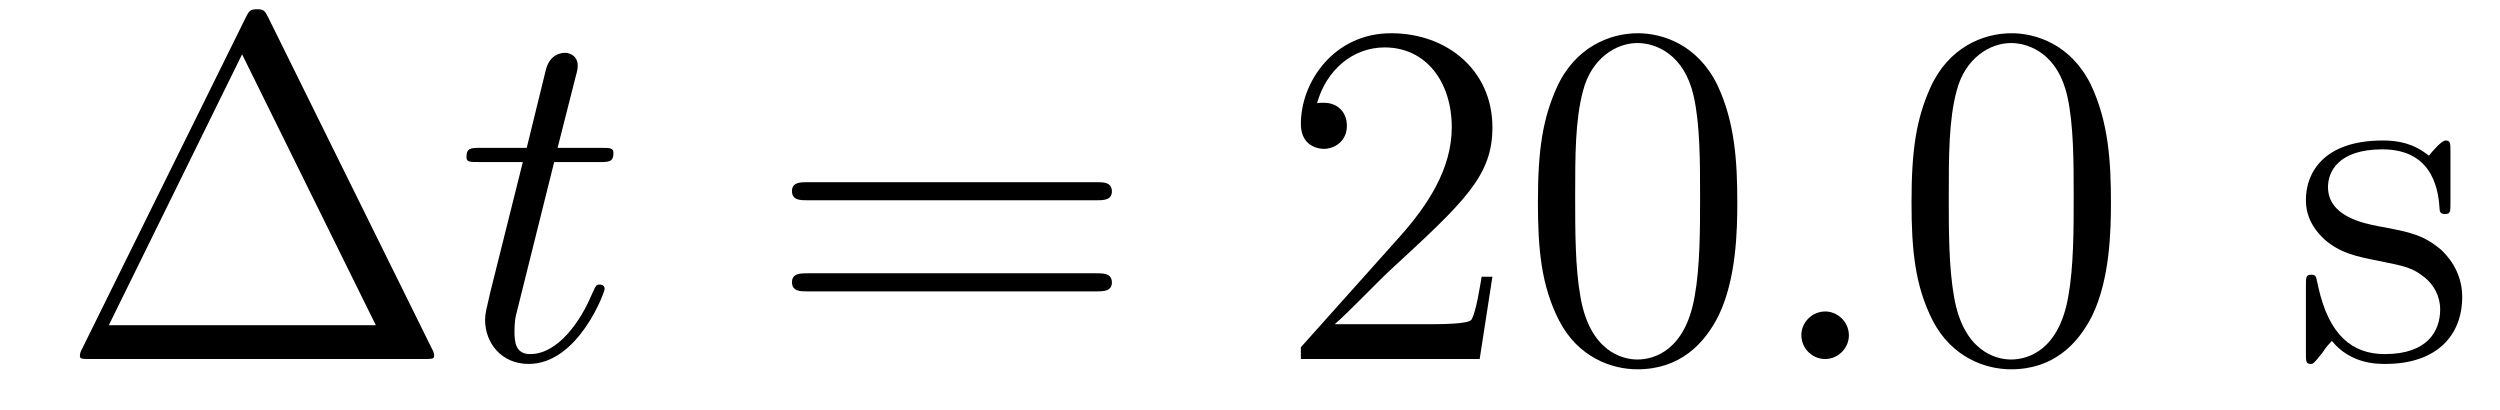
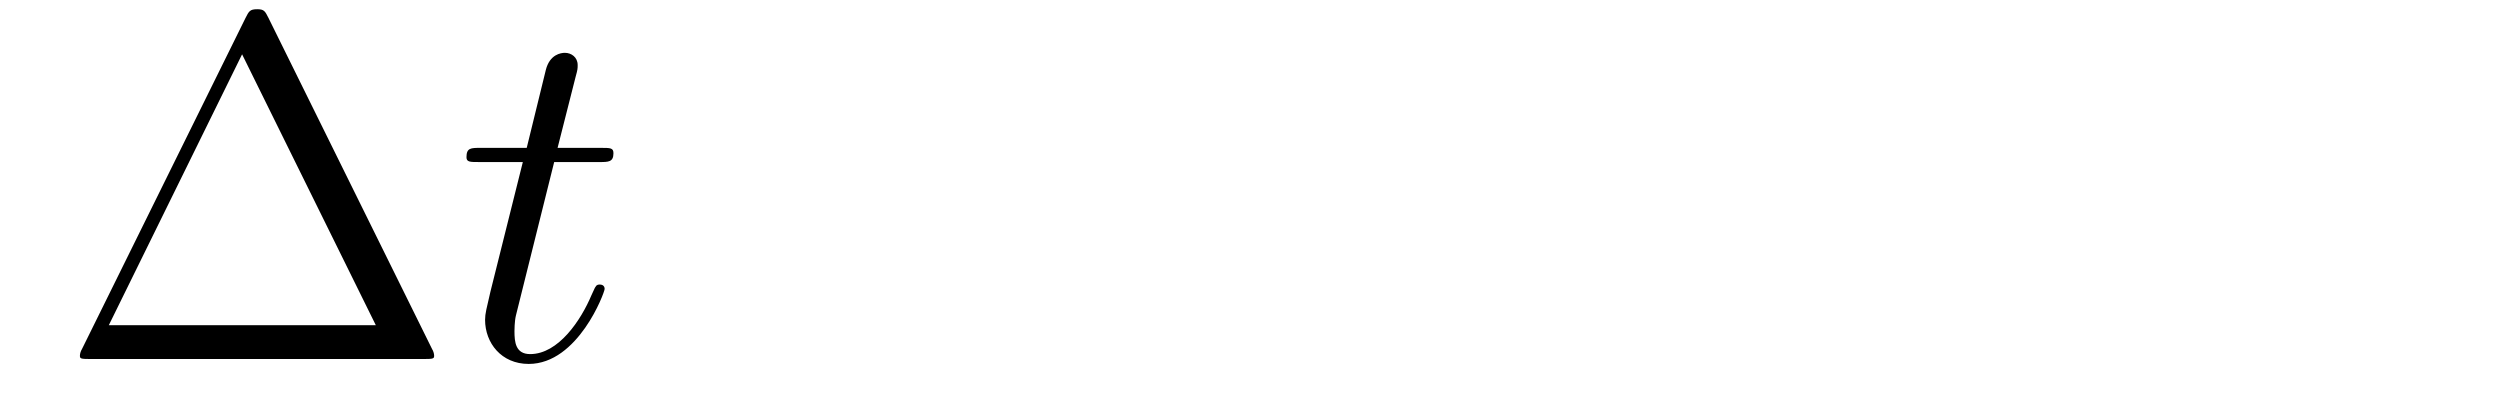
<svg xmlns="http://www.w3.org/2000/svg" version="1.1" width="61pt" height="10pt" viewBox="0 -10 61 10">
  <g id="page1">
    <g transform="matrix(1 0 0 -1 -127 653)">
      <path d="M133.552 662.56C133.468 662.727 133.445 662.775 133.277 662.775C133.098 662.775 133.074 662.727 132.99 662.56L128.998 654.479C128.974 654.443 128.95 654.372 128.95 654.324C128.95 654.252 128.962 654.24 129.201 654.24H137.342C137.581 654.24 137.593 654.252 137.593 654.324C137.593 654.372 137.569 654.443 137.545 654.479L133.552 662.56ZM132.907 661.675L136.17 655.065H129.655L132.907 661.675Z" />
      <path d="M140.522 659.046H141.621C141.848 659.046 141.968 659.046 141.968 659.261C141.968 659.392 141.896 659.392 141.657 659.392H140.605L141.048 661.137C141.095 661.305 141.095 661.329 141.095 661.413C141.095 661.604 140.94 661.711 140.784 661.711C140.689 661.711 140.414 661.675 140.318 661.293L139.852 659.392H138.728C138.489 659.392 138.382 659.392 138.382 659.165C138.382 659.046 138.465 659.046 138.693 659.046H139.757L138.968 655.89C138.872 655.471 138.836 655.352 138.836 655.196C138.836 654.634 139.231 654.12 139.9 654.12C141.107 654.12 141.753 655.866 141.753 655.949C141.753 656.021 141.705 656.057 141.633 656.057C141.609 656.057 141.562 656.057 141.537 656.009C141.526 655.997 141.514 655.985 141.43 655.794C141.179 655.196 140.629 654.36 139.936 654.36C139.577 654.36 139.553 654.658 139.553 654.921C139.553 654.933 139.553 655.16 139.589 655.304L140.522 659.046Z" />
-       <path d="M153.747 658.113C153.914 658.113 154.13 658.113 154.13 658.328C154.13 658.555 153.926 658.555 153.747 658.555H146.706C146.539 658.555 146.324 658.555 146.324 658.34C146.324 658.113 146.527 658.113 146.706 658.113H153.747ZM153.747 655.89C153.914 655.89 154.13 655.89 154.13 656.105C154.13 656.332 153.926 656.332 153.747 656.332H146.706C146.539 656.332 146.324 656.332 146.324 656.117C146.324 655.89 146.527 655.89 146.706 655.89H153.747Z" />
-       <path d="M163.415 656.248H163.152C163.116 656.045 163.02 655.387 162.901 655.196C162.817 655.089 162.136 655.089 161.777 655.089H159.566C159.889 655.364 160.618 656.129 160.929 656.416C162.745 658.089 163.415 658.711 163.415 659.894C163.415 661.269 162.327 662.189 160.941 662.189C159.554 662.189 158.741 661.006 158.741 659.978C158.741 659.368 159.267 659.368 159.303 659.368C159.554 659.368 159.864 659.547 159.864 659.93C159.864 660.265 159.637 660.492 159.303 660.492C159.195 660.492 159.171 660.492 159.135 660.48C159.363 661.293 160.008 661.843 160.785 661.843C161.801 661.843 162.423 660.994 162.423 659.894C162.423 658.878 161.837 657.993 161.156 657.228L158.741 654.527V654.24H163.104L163.415 656.248ZM169.39 658.065C169.39 659.058 169.331 660.026 168.9 660.934C168.41 661.927 167.549 662.189 166.964 662.189C166.27 662.189 165.422 661.843 164.979 660.851C164.645 660.097 164.525 659.356 164.525 658.065C164.525 656.906 164.609 656.033 165.039 655.184C165.505 654.276 166.33 653.989 166.952 653.989C167.992 653.989 168.589 654.611 168.936 655.304C169.367 656.2 169.39 657.372 169.39 658.065ZM166.952 654.228C166.569 654.228 165.792 654.443 165.565 655.746C165.434 656.463 165.434 657.372 165.434 658.209C165.434 659.189 165.434 660.073 165.625 660.779C165.828 661.58 166.438 661.95 166.952 661.95C167.406 661.95 168.099 661.675 168.327 660.648C168.482 659.966 168.482 659.022 168.482 658.209C168.482 657.408 168.482 656.499 168.35 655.77C168.123 654.455 167.37 654.228 166.952 654.228Z" />
-       <path d="M172.113 654.814C172.113 655.16 171.825 655.4 171.539 655.4C171.192 655.4 170.953 655.113 170.953 654.826C170.953 654.479 171.24 654.24 171.527 654.24C171.873 654.24 172.113 654.527 172.113 654.814Z" />
-       <path d="M178.507 658.065C178.507 659.058 178.447 660.026 178.017 660.934C177.527 661.927 176.666 662.189 176.08 662.189C175.387 662.189 174.538 661.843 174.096 660.851C173.761 660.097 173.641 659.356 173.641 658.065C173.641 656.906 173.725 656.033 174.155 655.184C174.622 654.276 175.447 653.989 176.068 653.989C177.108 653.989 177.706 654.611 178.053 655.304C178.483 656.2 178.507 657.372 178.507 658.065ZM176.068 654.228C175.686 654.228 174.908 654.443 174.681 655.746C174.55 656.463 174.55 657.372 174.55 658.209C174.55 659.189 174.55 660.073 174.741 660.779C174.944 661.58 175.554 661.95 176.068 661.95C176.522 661.95 177.216 661.675 177.443 660.648C177.598 659.966 177.598 659.022 177.598 658.209C177.598 657.408 177.598 656.499 177.467 655.77C177.24 654.455 176.487 654.228 176.068 654.228Z" />
-       <path d="M186.791 659.297C186.791 659.512 186.791 659.572 186.671 659.572C186.576 659.572 186.349 659.308 186.265 659.201C185.895 659.5 185.524 659.572 185.141 659.572C183.695 659.572 183.264 658.782 183.264 658.125C183.264 657.993 183.264 657.575 183.719 657.157C184.101 656.822 184.508 656.738 185.058 656.631C185.715 656.499 185.871 656.463 186.17 656.224C186.384 656.045 186.54 655.782 186.54 655.447C186.54 654.933 186.241 654.36 185.189 654.36C184.4 654.36 183.826 654.814 183.564 656.009C183.516 656.224 183.516 656.236 183.504 656.248C183.48 656.296 183.432 656.296 183.396 656.296C183.264 656.296 183.264 656.236 183.264 656.021V654.395C183.264 654.18 183.264 654.12 183.384 654.12C183.444 654.12 183.456 654.132 183.659 654.383C183.719 654.467 183.719 654.491 183.898 654.682C184.352 654.12 184.998 654.12 185.201 654.12C186.456 654.12 187.078 654.814 187.078 655.758C187.078 656.404 186.684 656.786 186.576 656.894C186.145 657.264 185.823 657.336 185.034 657.48C184.675 657.551 183.803 657.719 183.803 658.436C183.803 658.807 184.054 659.356 185.13 659.356C186.432 659.356 186.504 658.245 186.528 657.874C186.54 657.778 186.624 657.778 186.66 657.778C186.791 657.778 186.791 657.838 186.791 658.053V659.297Z" />
    </g>
  </g>
</svg>